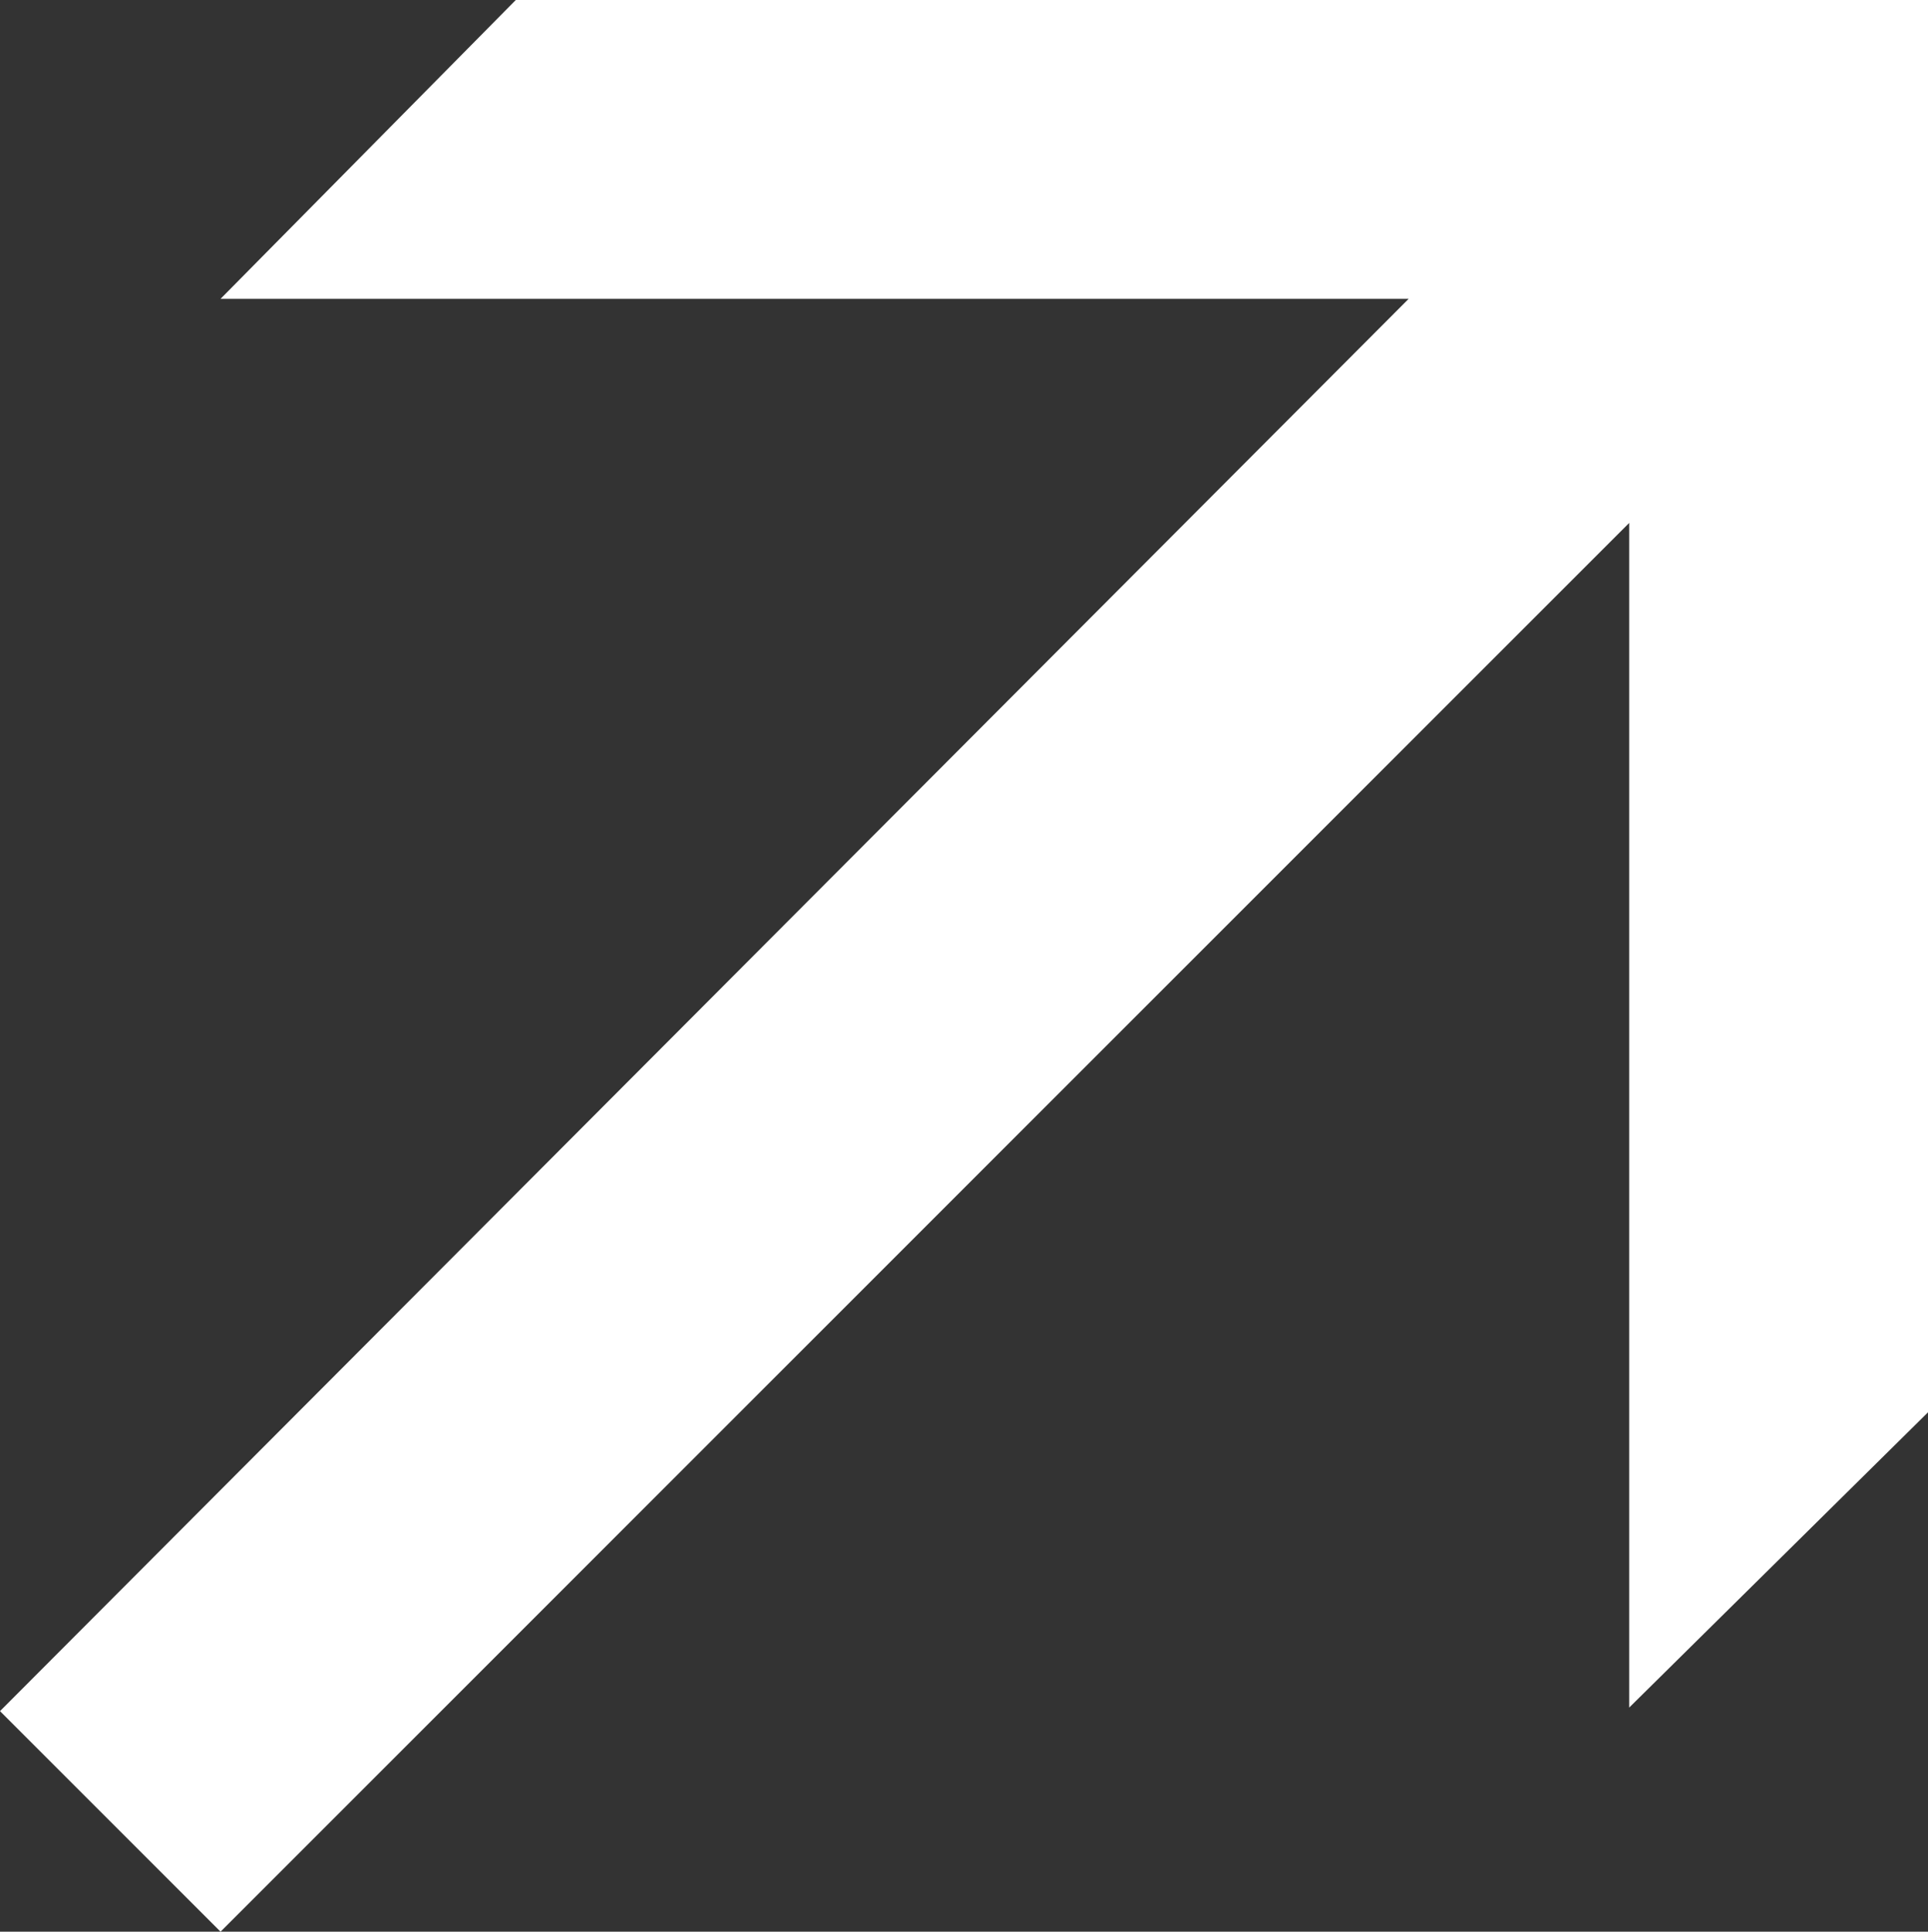
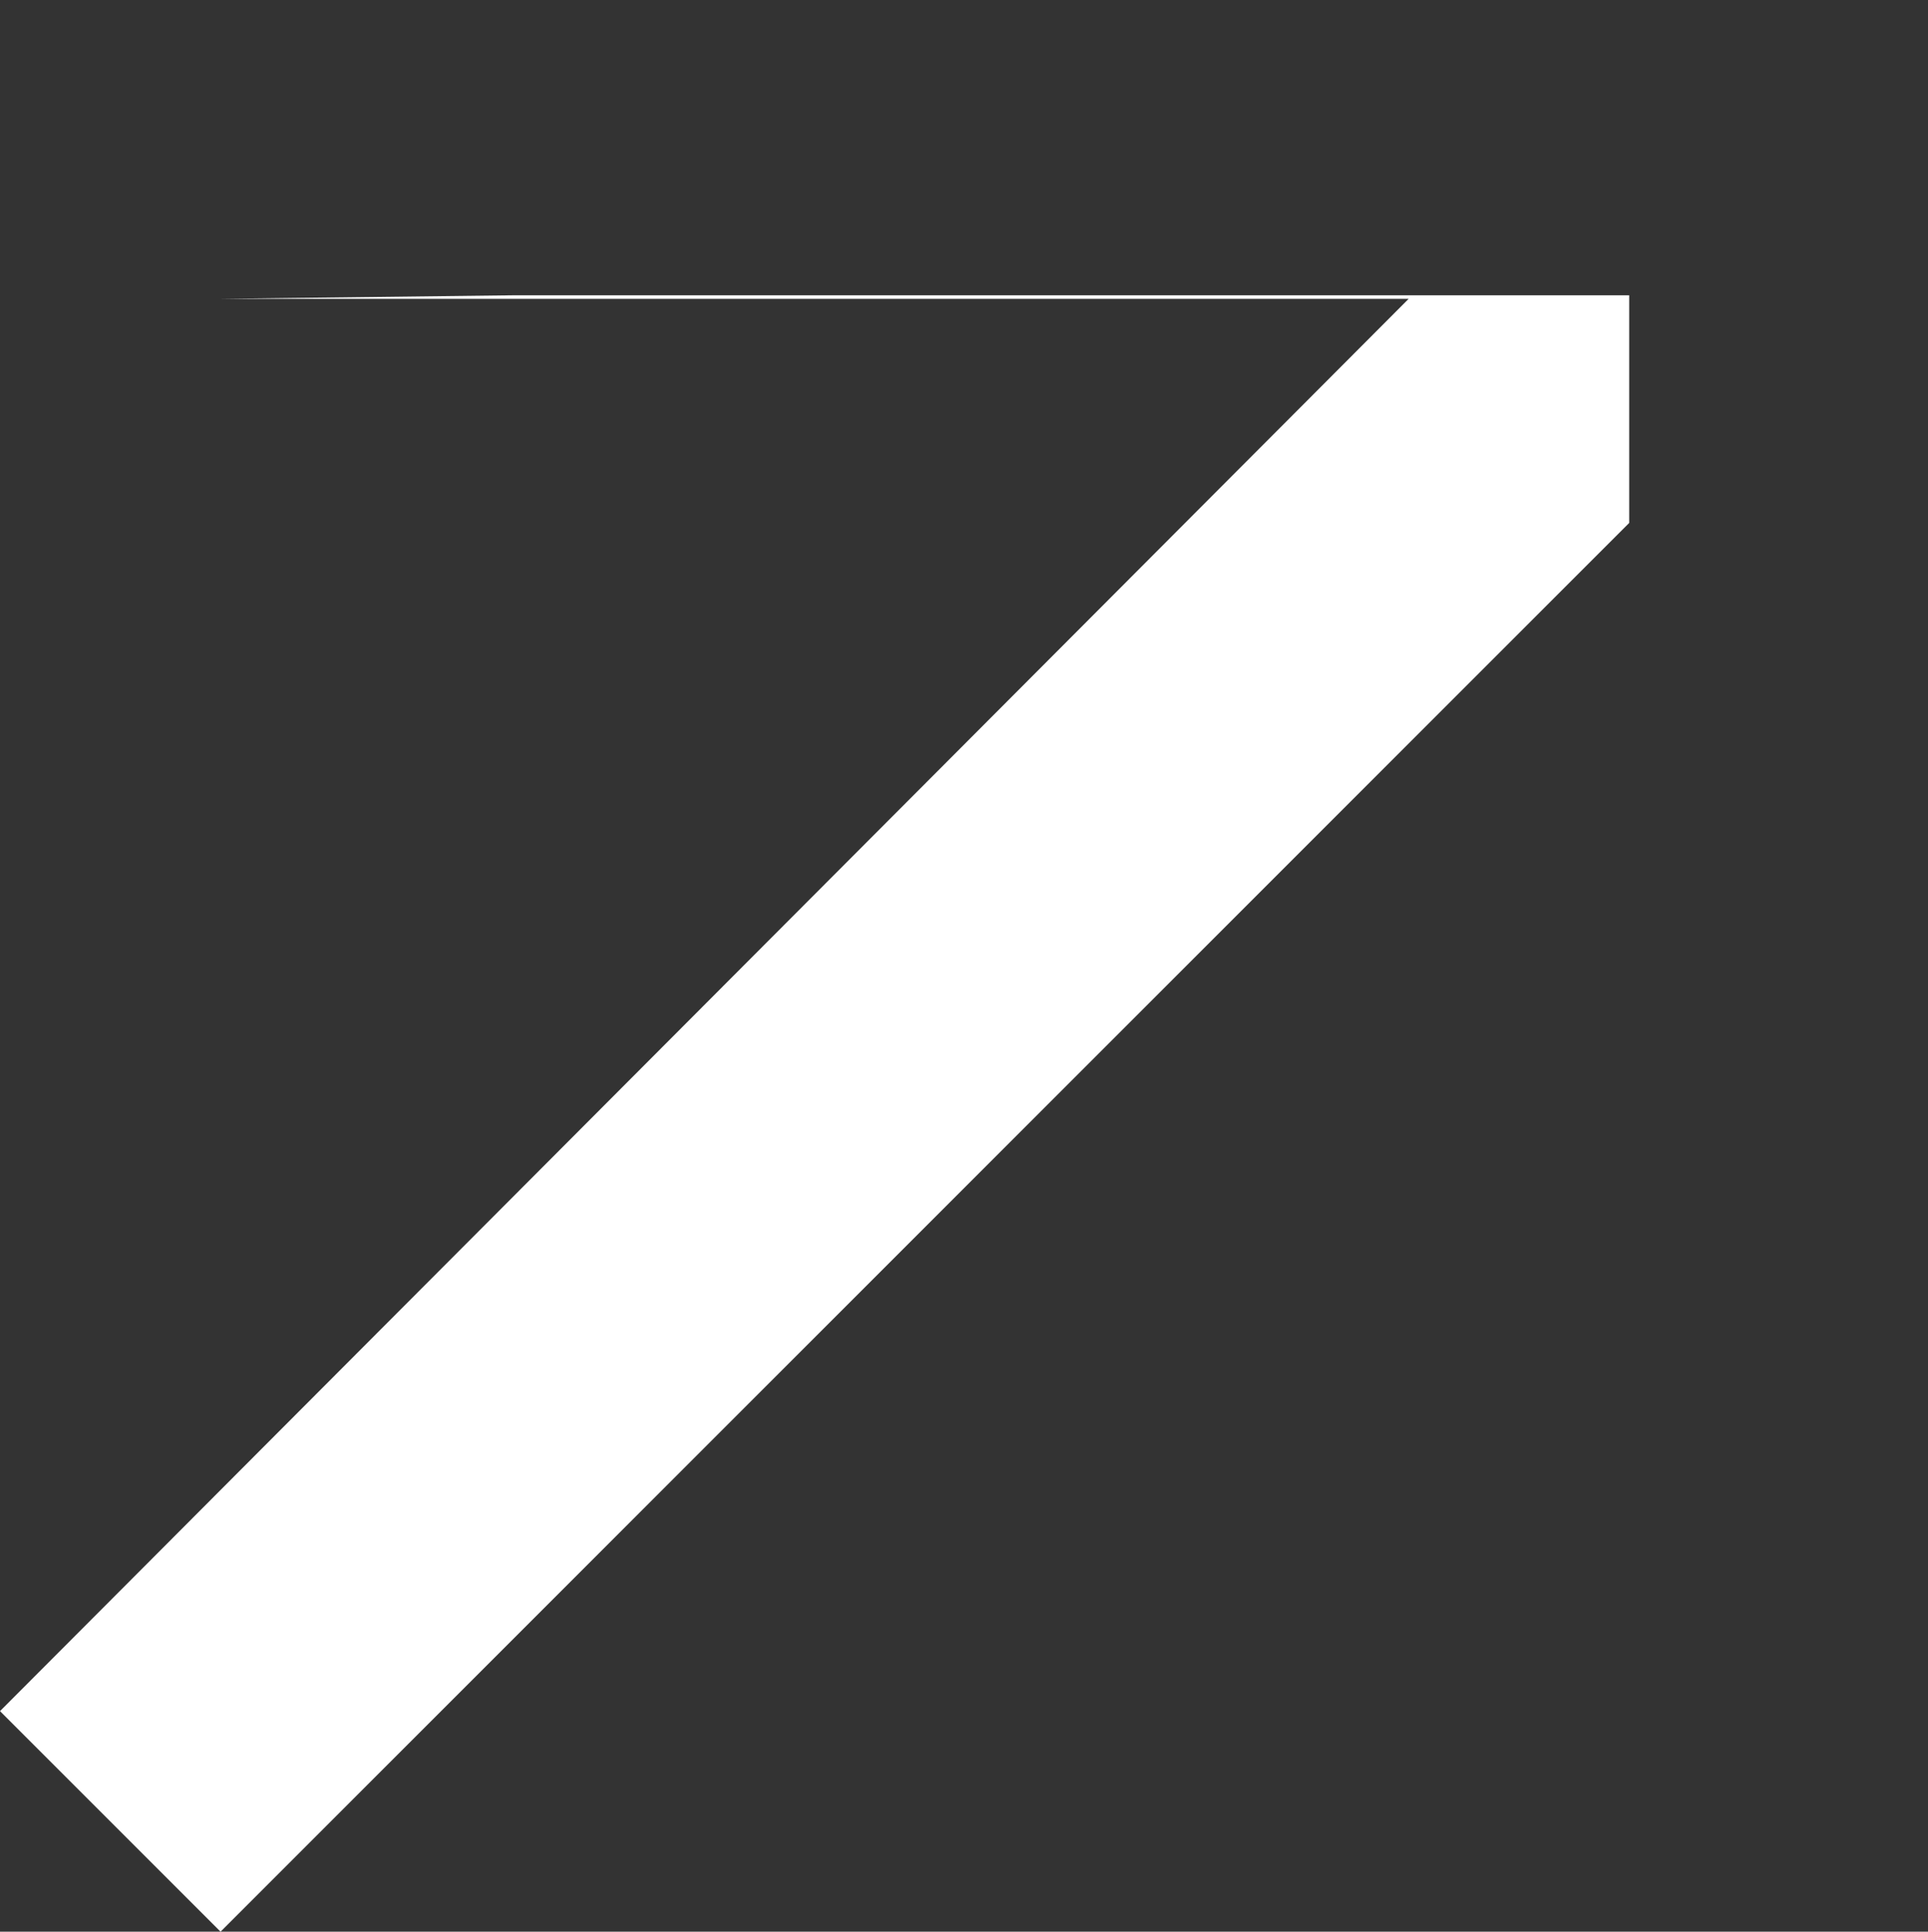
<svg xmlns="http://www.w3.org/2000/svg" width="9.756" height="9.774" viewBox="0 0 9.756 9.774">
  <rect x="0" y="0" width="9.756" height="9.774" fill="#333333" stroke="none" />
-   <path id="pfeil_link" d="M-4.248-9.882H1.764L-5.364-2.736-4.248-1.62,2.88-8.748v5.994L4.392-4.248v-7.146H-2.754Z" transform="translate(5.364 11.394)" fill="#fff" />
+   <path id="pfeil_link" d="M-4.248-9.882H1.764L-5.364-2.736-4.248-1.62,2.88-8.748v5.994v-7.146H-2.754Z" transform="translate(5.364 11.394)" fill="#fff" />
</svg>